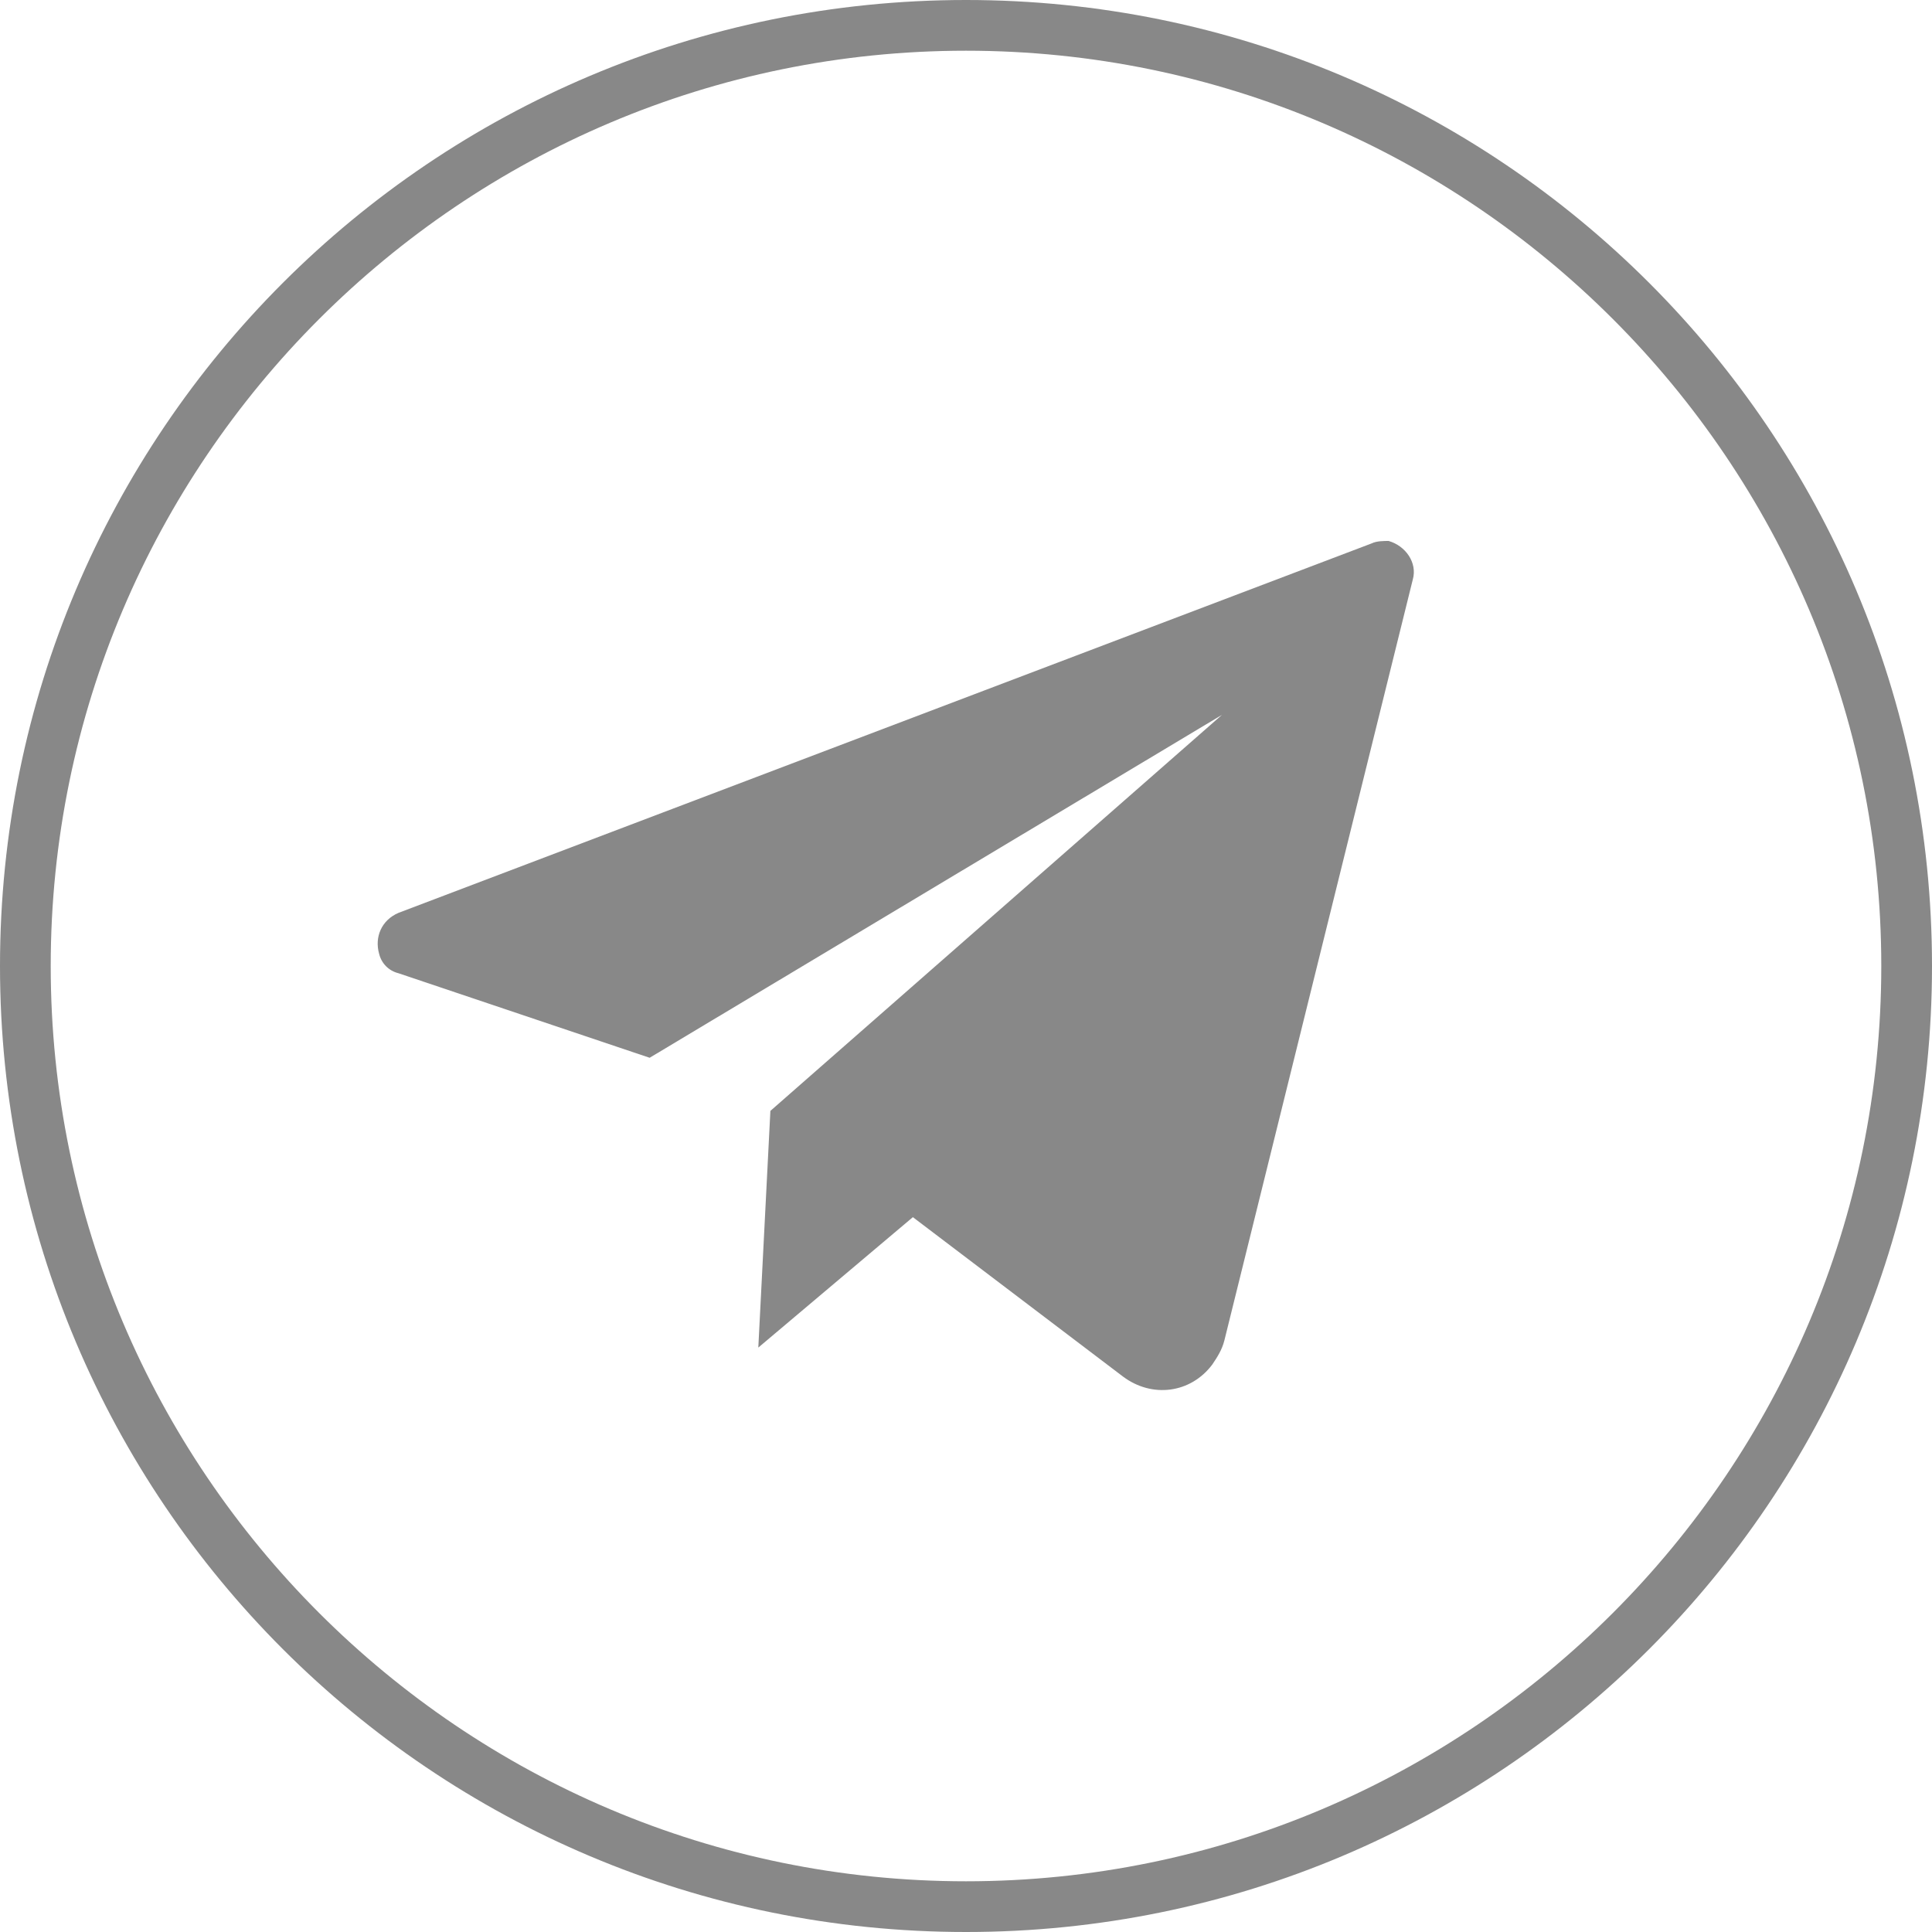
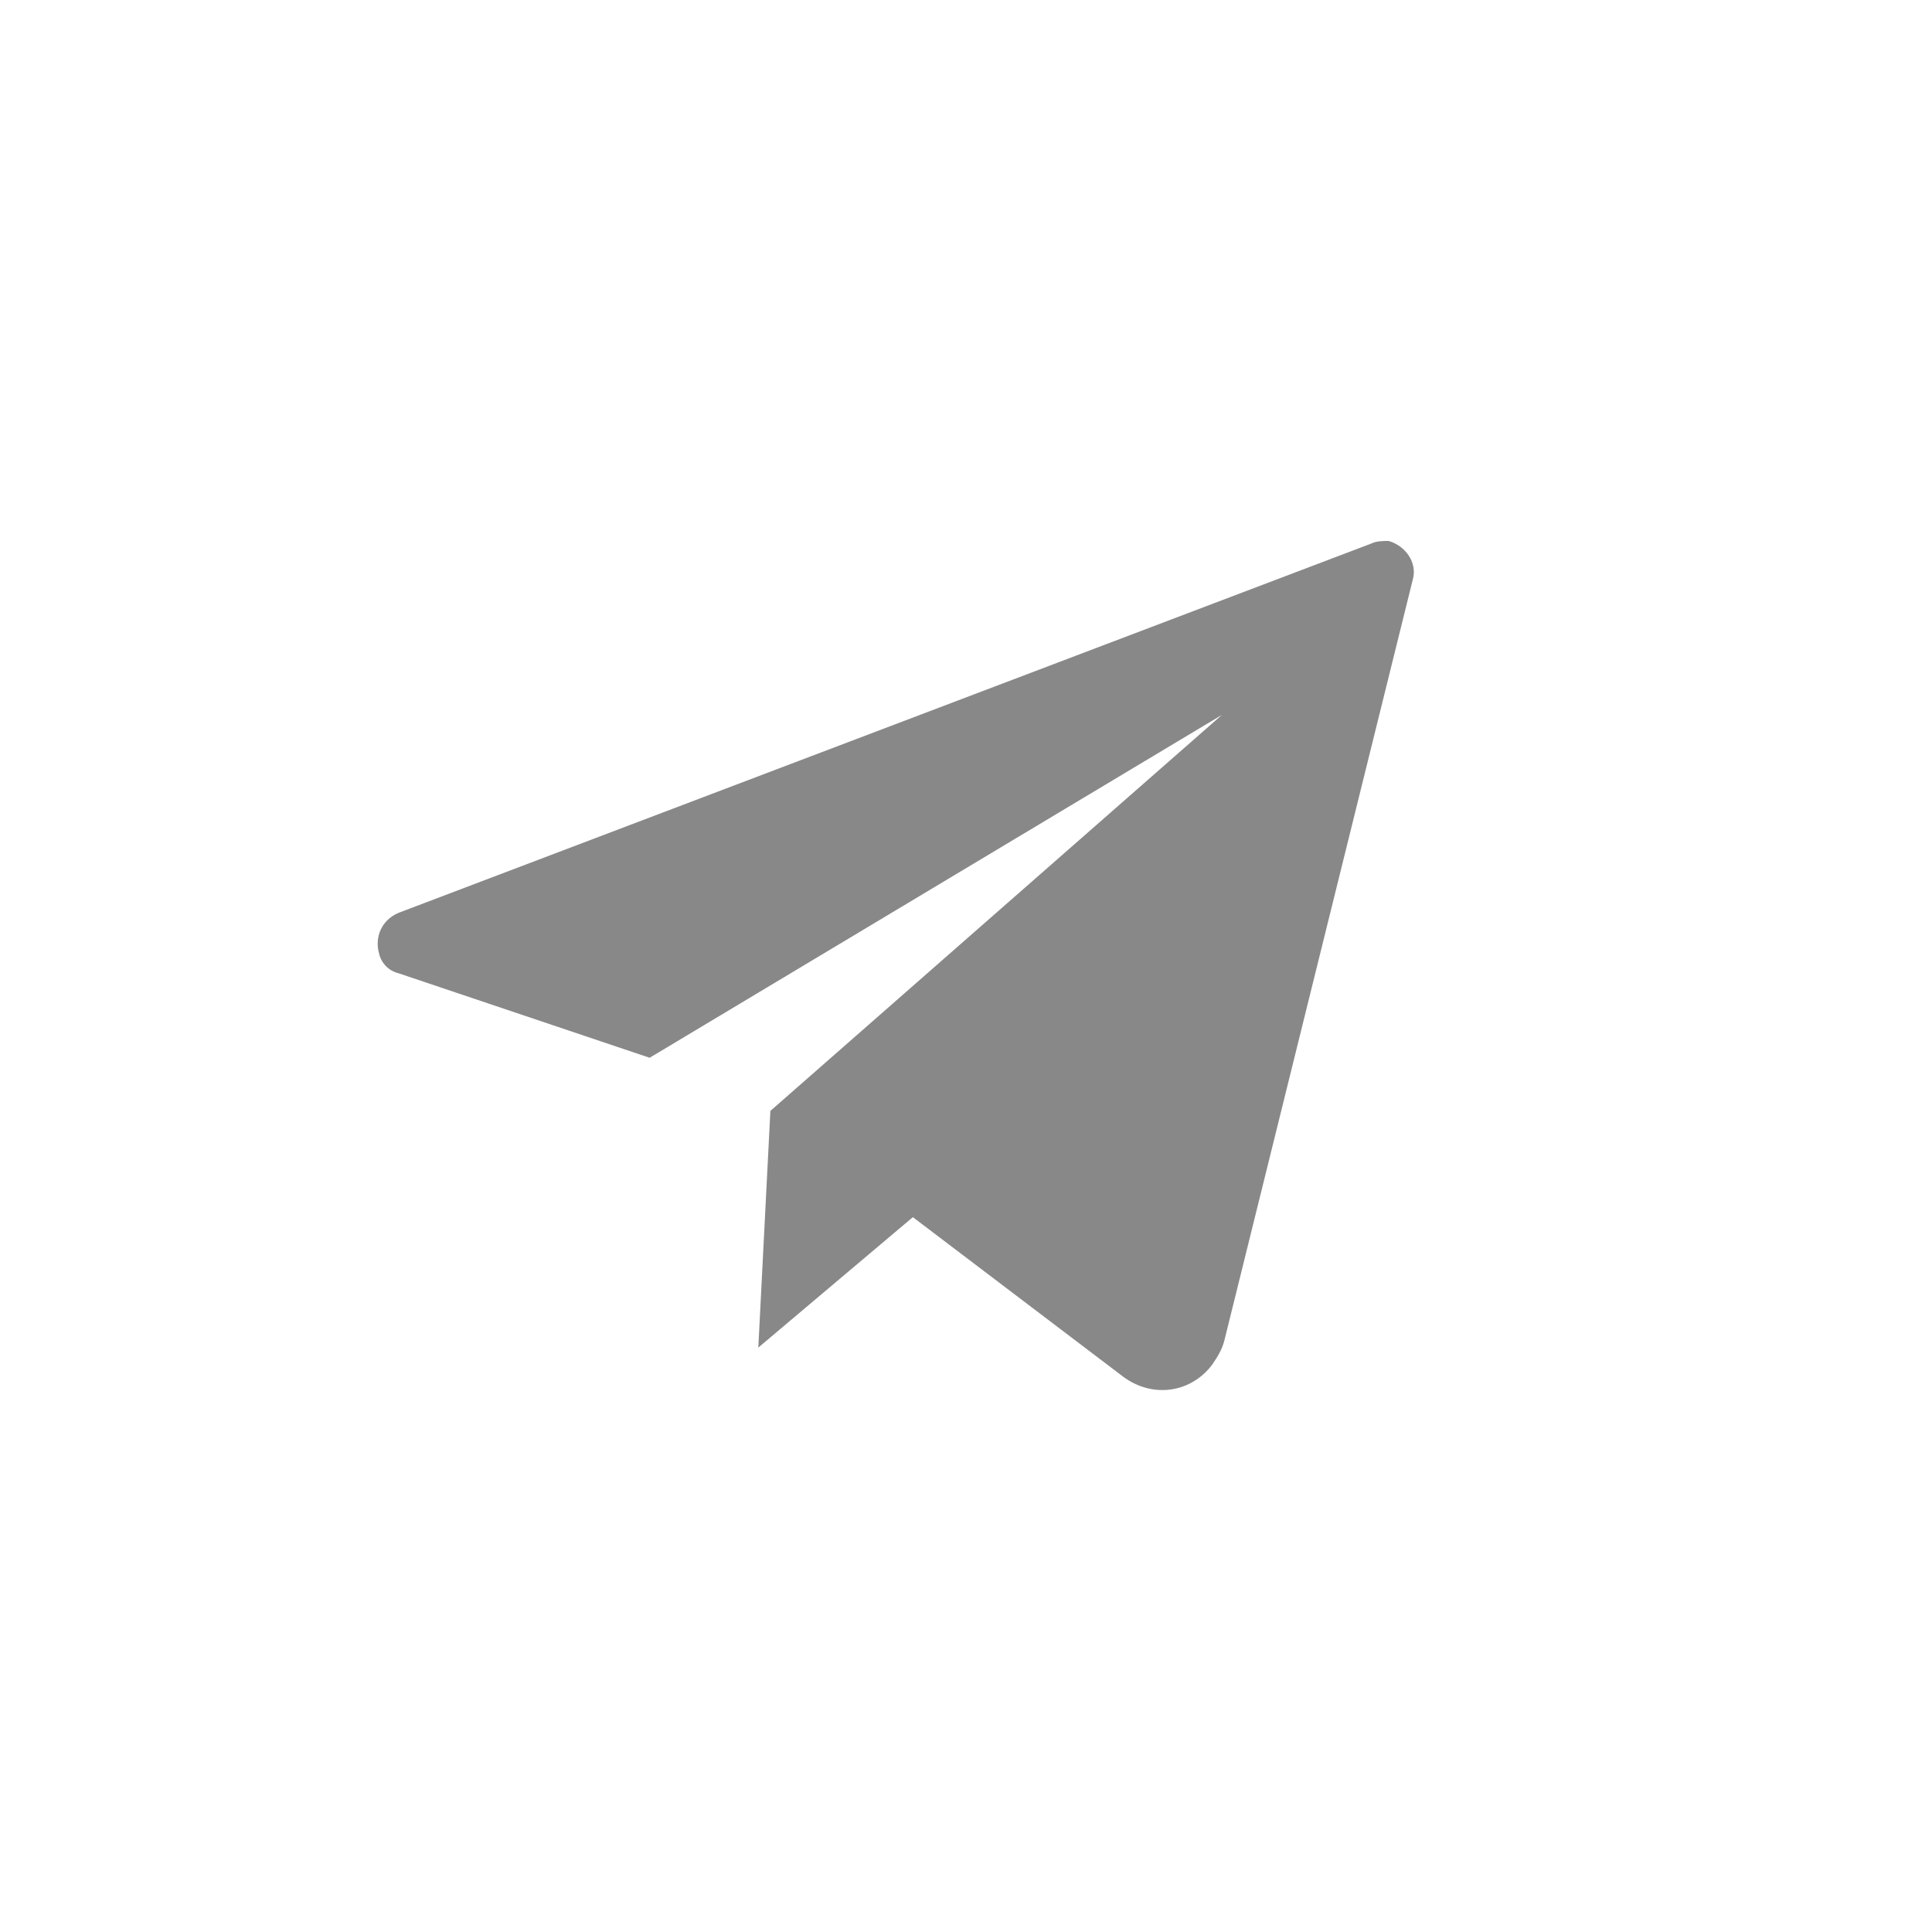
<svg xmlns="http://www.w3.org/2000/svg" id="Livello_1" viewBox="0 0 80 80">
  <style>.st0{fill:#888}</style>
-   <path class="st0" d="M40 2.1c20.9 0 37.9 17 37.9 37.9S60.9 77.9 40 77.9 2.1 60.9 2.1 40 19.1 2.1 40 2.1M40 0C17.9 0 0 17.9 0 40s17.9 40 40 40 40-17.9 40-40S62.1 0 40 0z" />
  <path class="st0" d="M57.5 22.4c-.2 0-.5 0-.7.1L16.5 37.8c-.7.3-1 1-.8 1.7.1.4.4.7.8.8l10.4 3.5 23.7-14.2L31.9 46l-.5 9.8 6.4-5.4 8.7 6.6c1.2.9 2.8.7 3.7-.5.2-.3.4-.6.5-1L58.5 24c.2-.7-.3-1.4-1-1.6z" />
</svg>